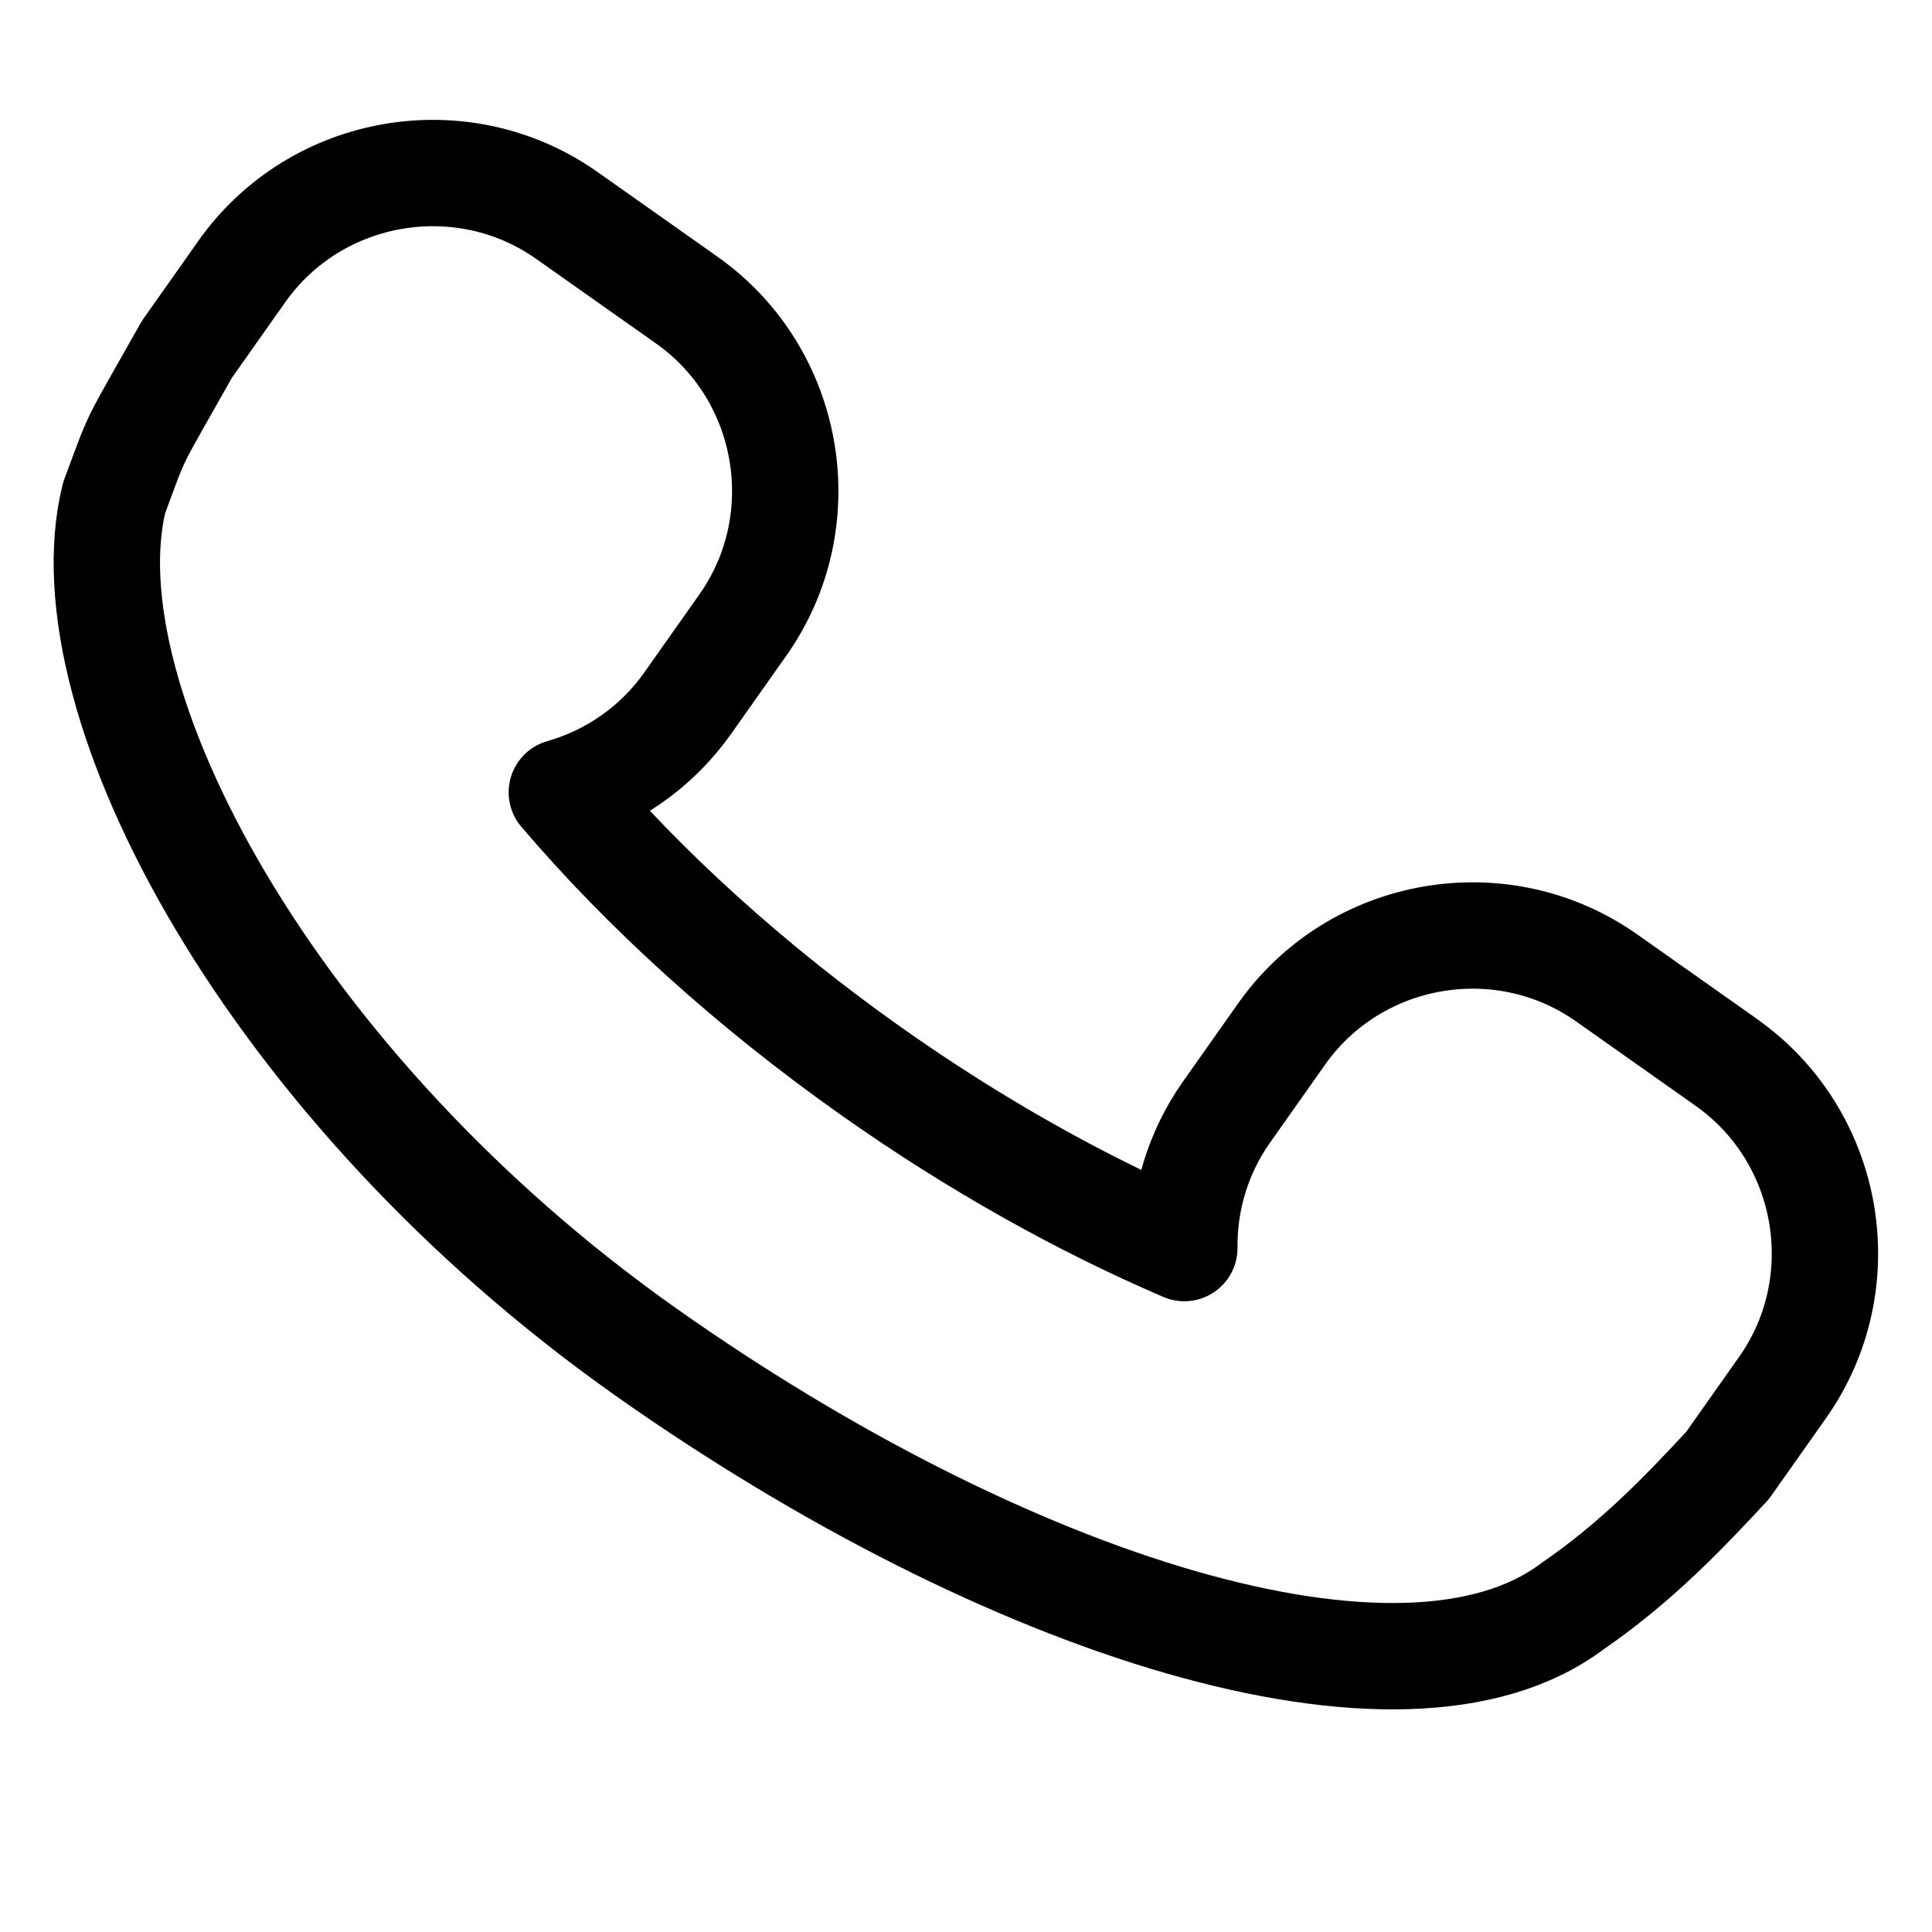
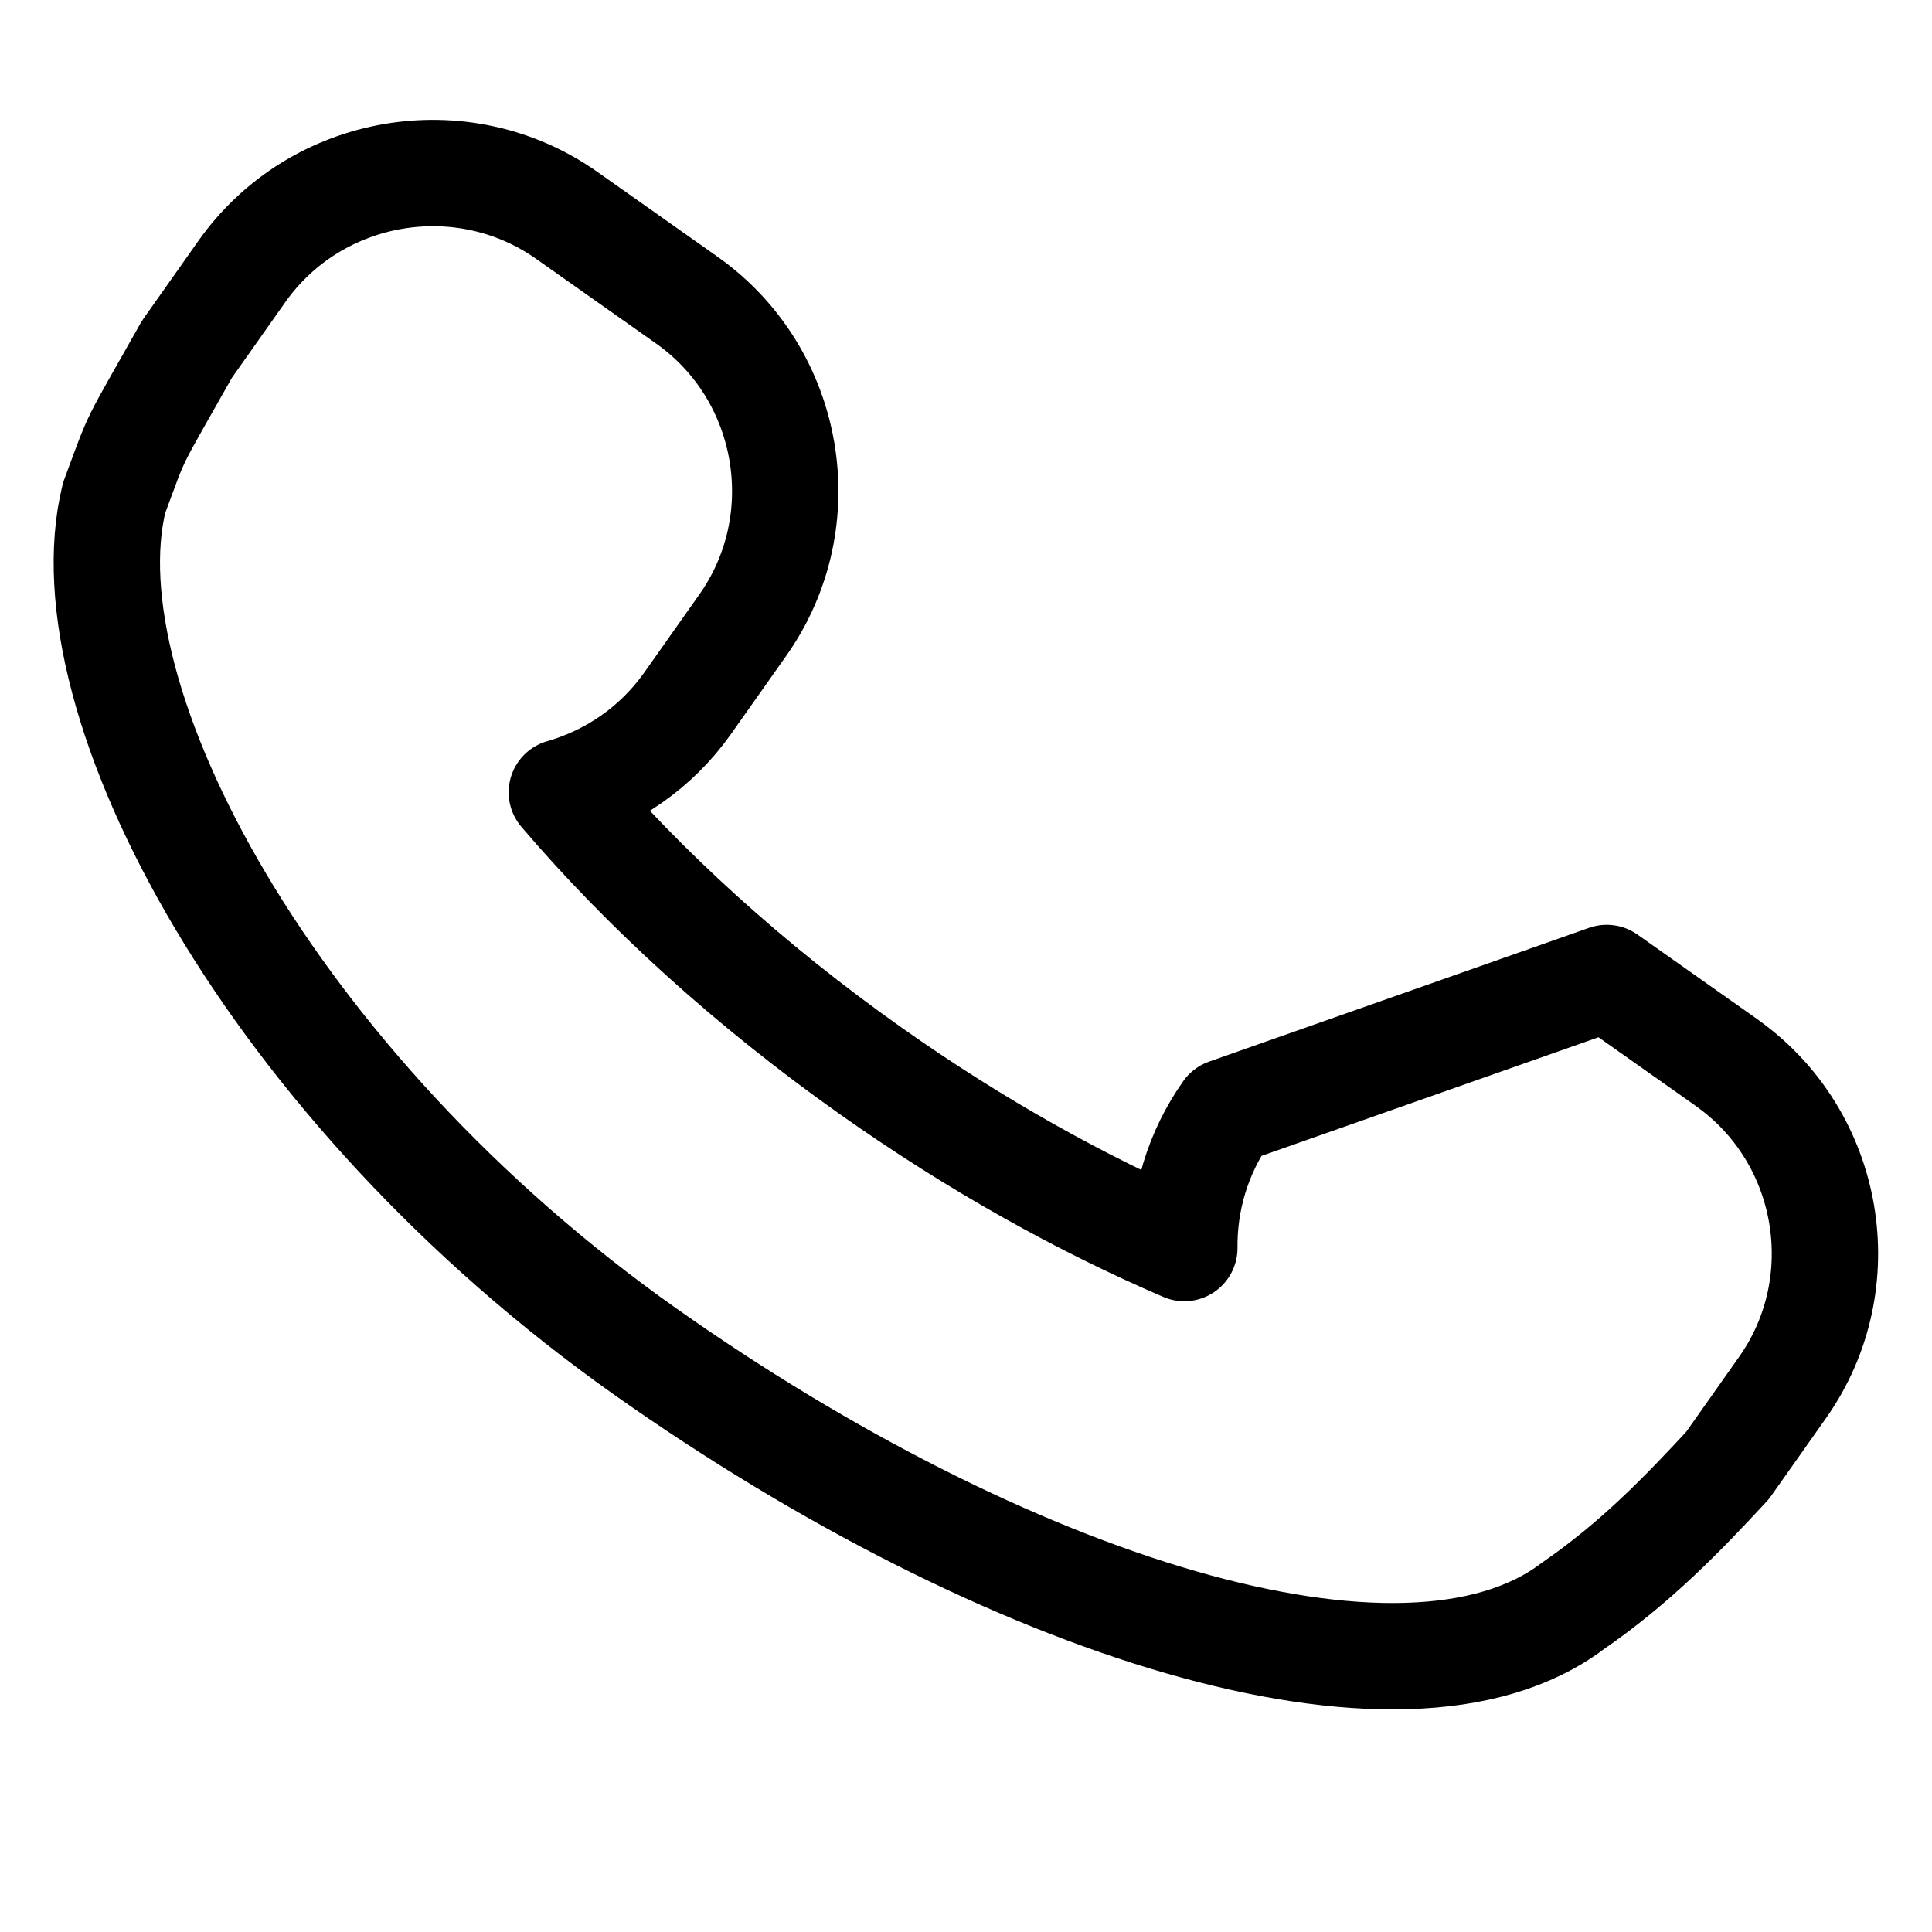
<svg xmlns="http://www.w3.org/2000/svg" width="100%" height="100%" viewBox="0 0 200 200" version="1.1" xml:space="preserve" style="fill-rule:evenodd;clip-rule:evenodd;stroke-linecap:round;stroke-linejoin:round;">
-   <path d="M178.74,110L166.33,101.24C155.48,93.58 140.34,96.19 132.68,107.03L126.99,115.09C123.97,119.36 122.55,124.31 122.6,129.2C111.98,124.64 100.97,118.51 90.21,110.91C77.56,101.97 66.71,92.05 58.16,82.02C63.26,80.56 67.92,77.43 71.2,72.78L76.89,64.72C84.55,53.88 81.94,38.73 71.1,31.07L58.69,22.31C47.85,14.65 32.7,17.26 25.04,28.1L19.35,36.16C13.45,46.64 14.47,44.38 11.81,51.55C6.69,72.45 28.01,112.51 66.82,139.93C104.07,166.24 145.28,179.48 162.79,166.27C169.35,161.76 174.26,156.64 178.83,151.71L184.52,143.65C192.18,132.81 189.57,117.66 178.73,110L178.74,110Z" style="fill:none;fill-rule:nonzero;stroke:black;stroke-width:11.01px;" />
+   <path d="M178.74,110L166.33,101.24L126.99,115.09C123.97,119.36 122.55,124.31 122.6,129.2C111.98,124.64 100.97,118.51 90.21,110.91C77.56,101.97 66.71,92.05 58.16,82.02C63.26,80.56 67.92,77.43 71.2,72.78L76.89,64.72C84.55,53.88 81.94,38.73 71.1,31.07L58.69,22.31C47.85,14.65 32.7,17.26 25.04,28.1L19.35,36.16C13.45,46.64 14.47,44.38 11.81,51.55C6.69,72.45 28.01,112.51 66.82,139.93C104.07,166.24 145.28,179.48 162.79,166.27C169.35,161.76 174.26,156.64 178.83,151.71L184.52,143.65C192.18,132.81 189.57,117.66 178.73,110L178.74,110Z" style="fill:none;fill-rule:nonzero;stroke:black;stroke-width:11.01px;" />
</svg>